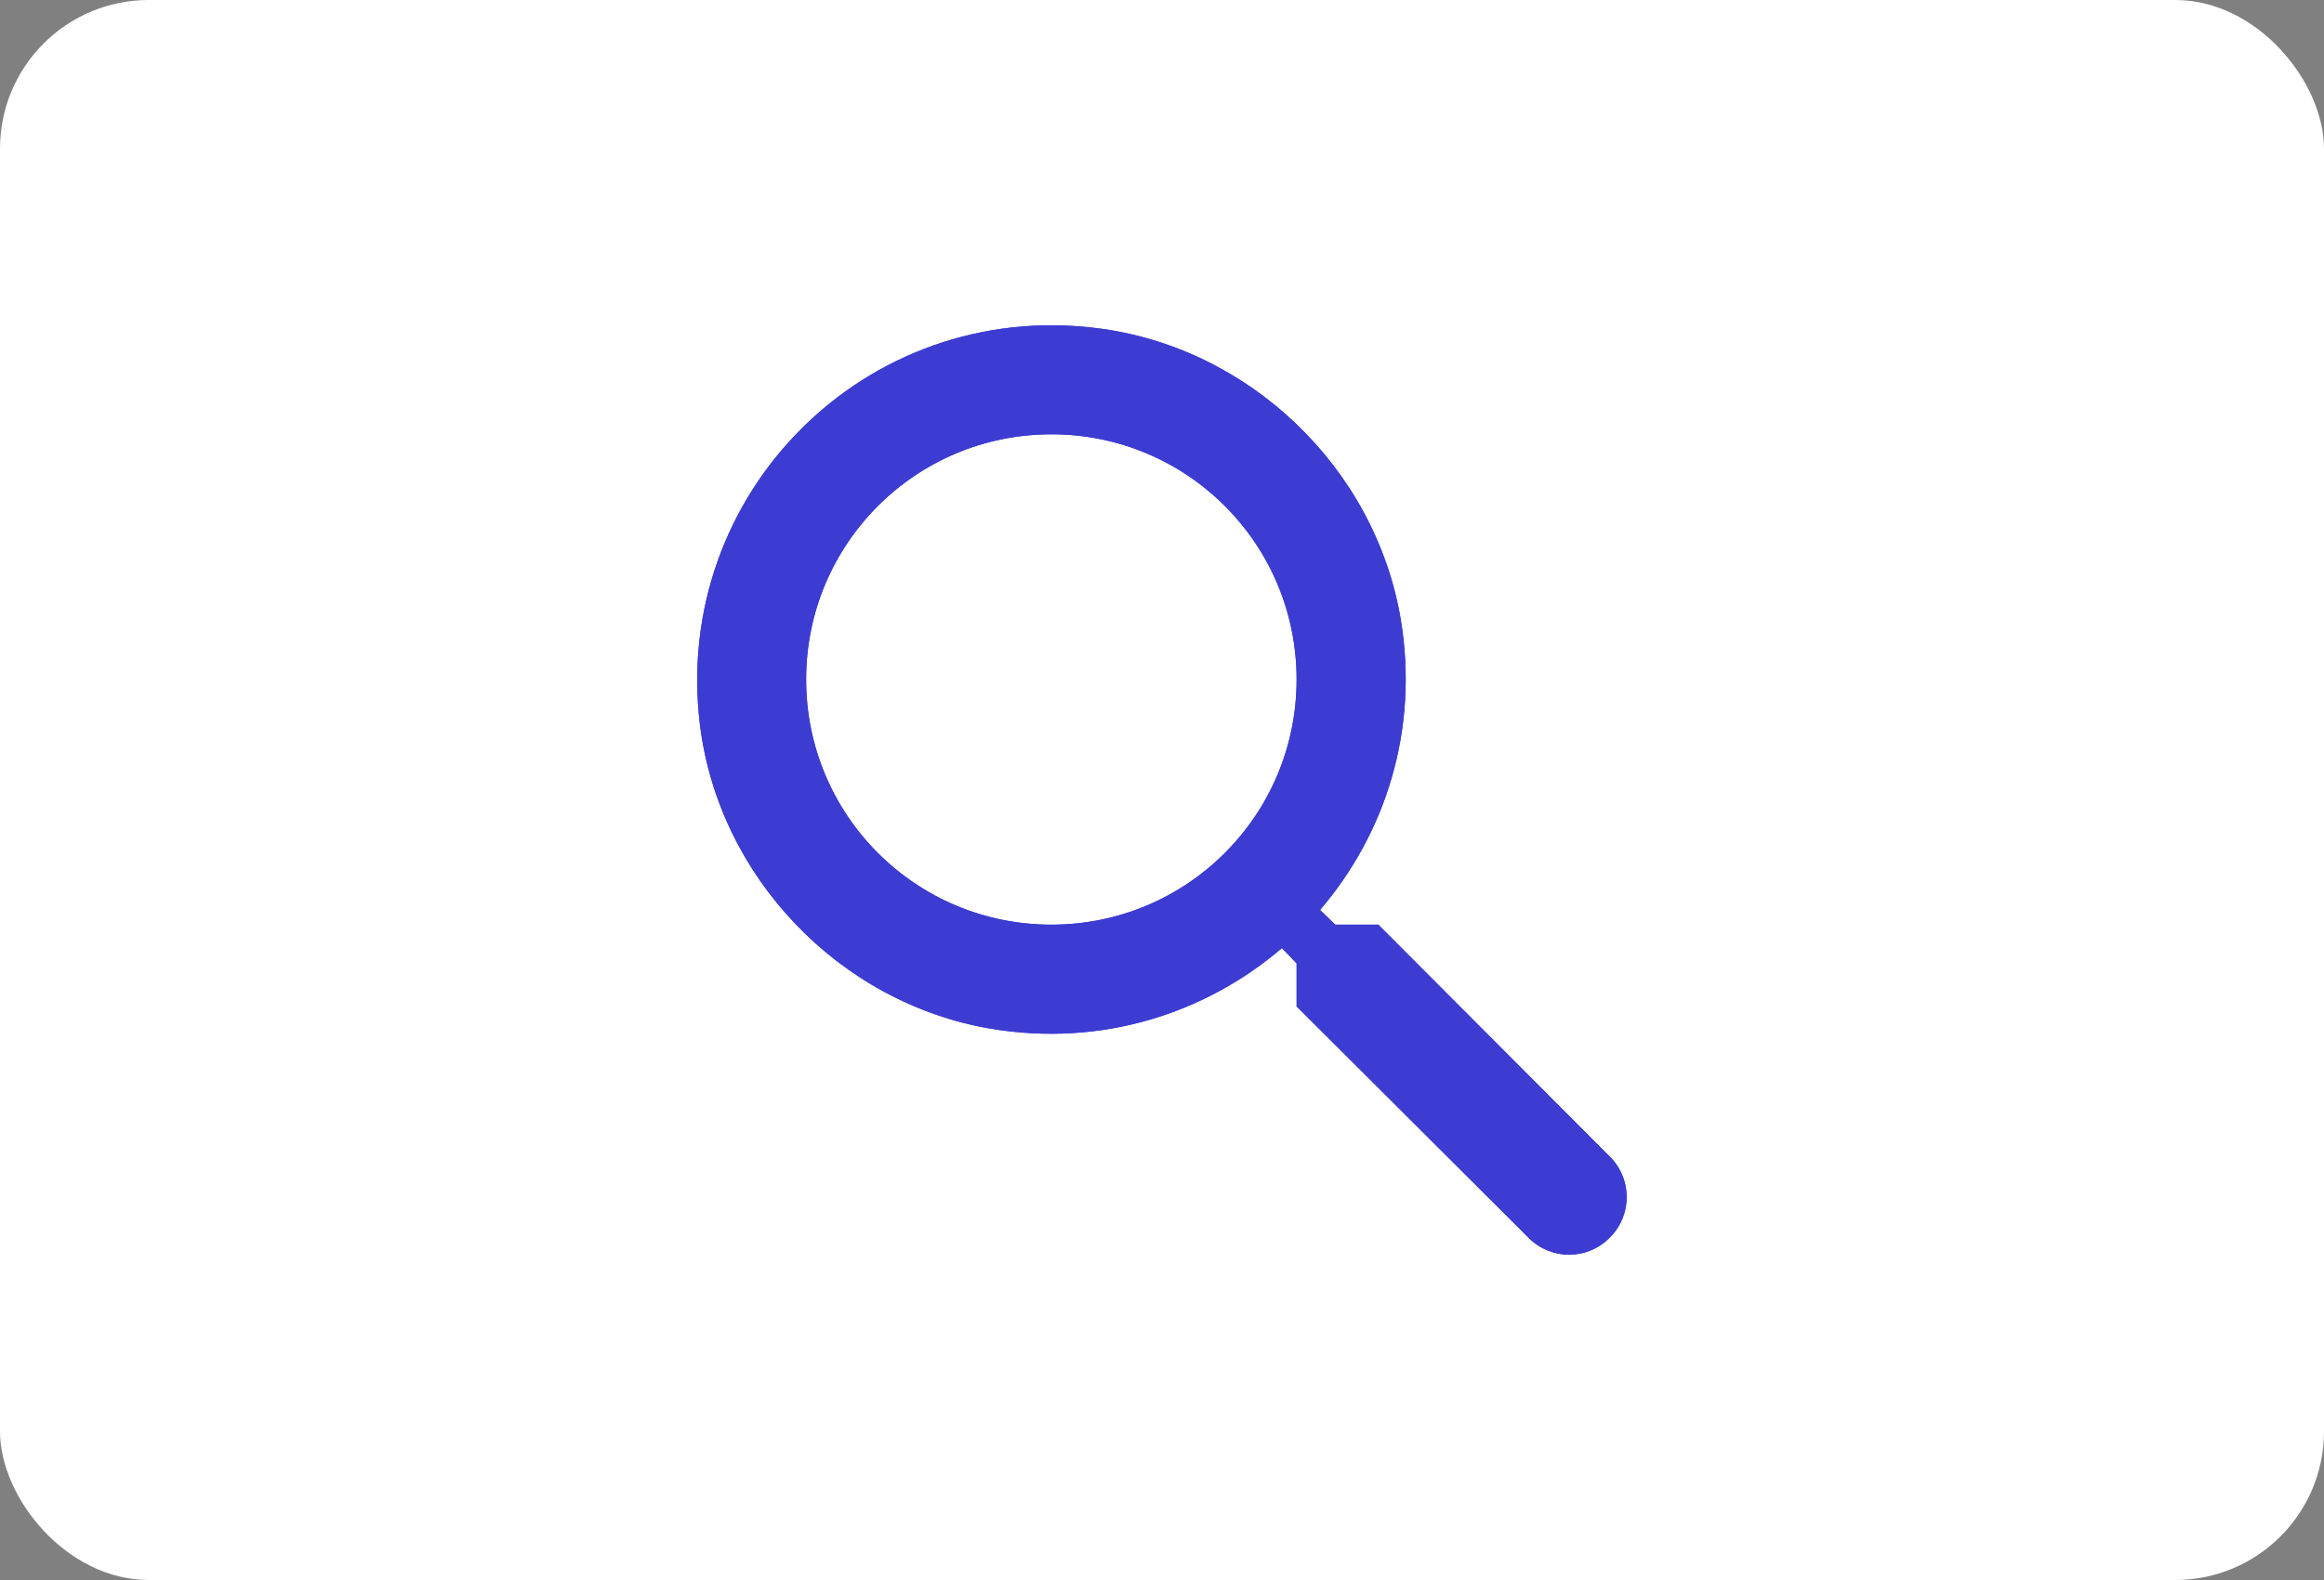
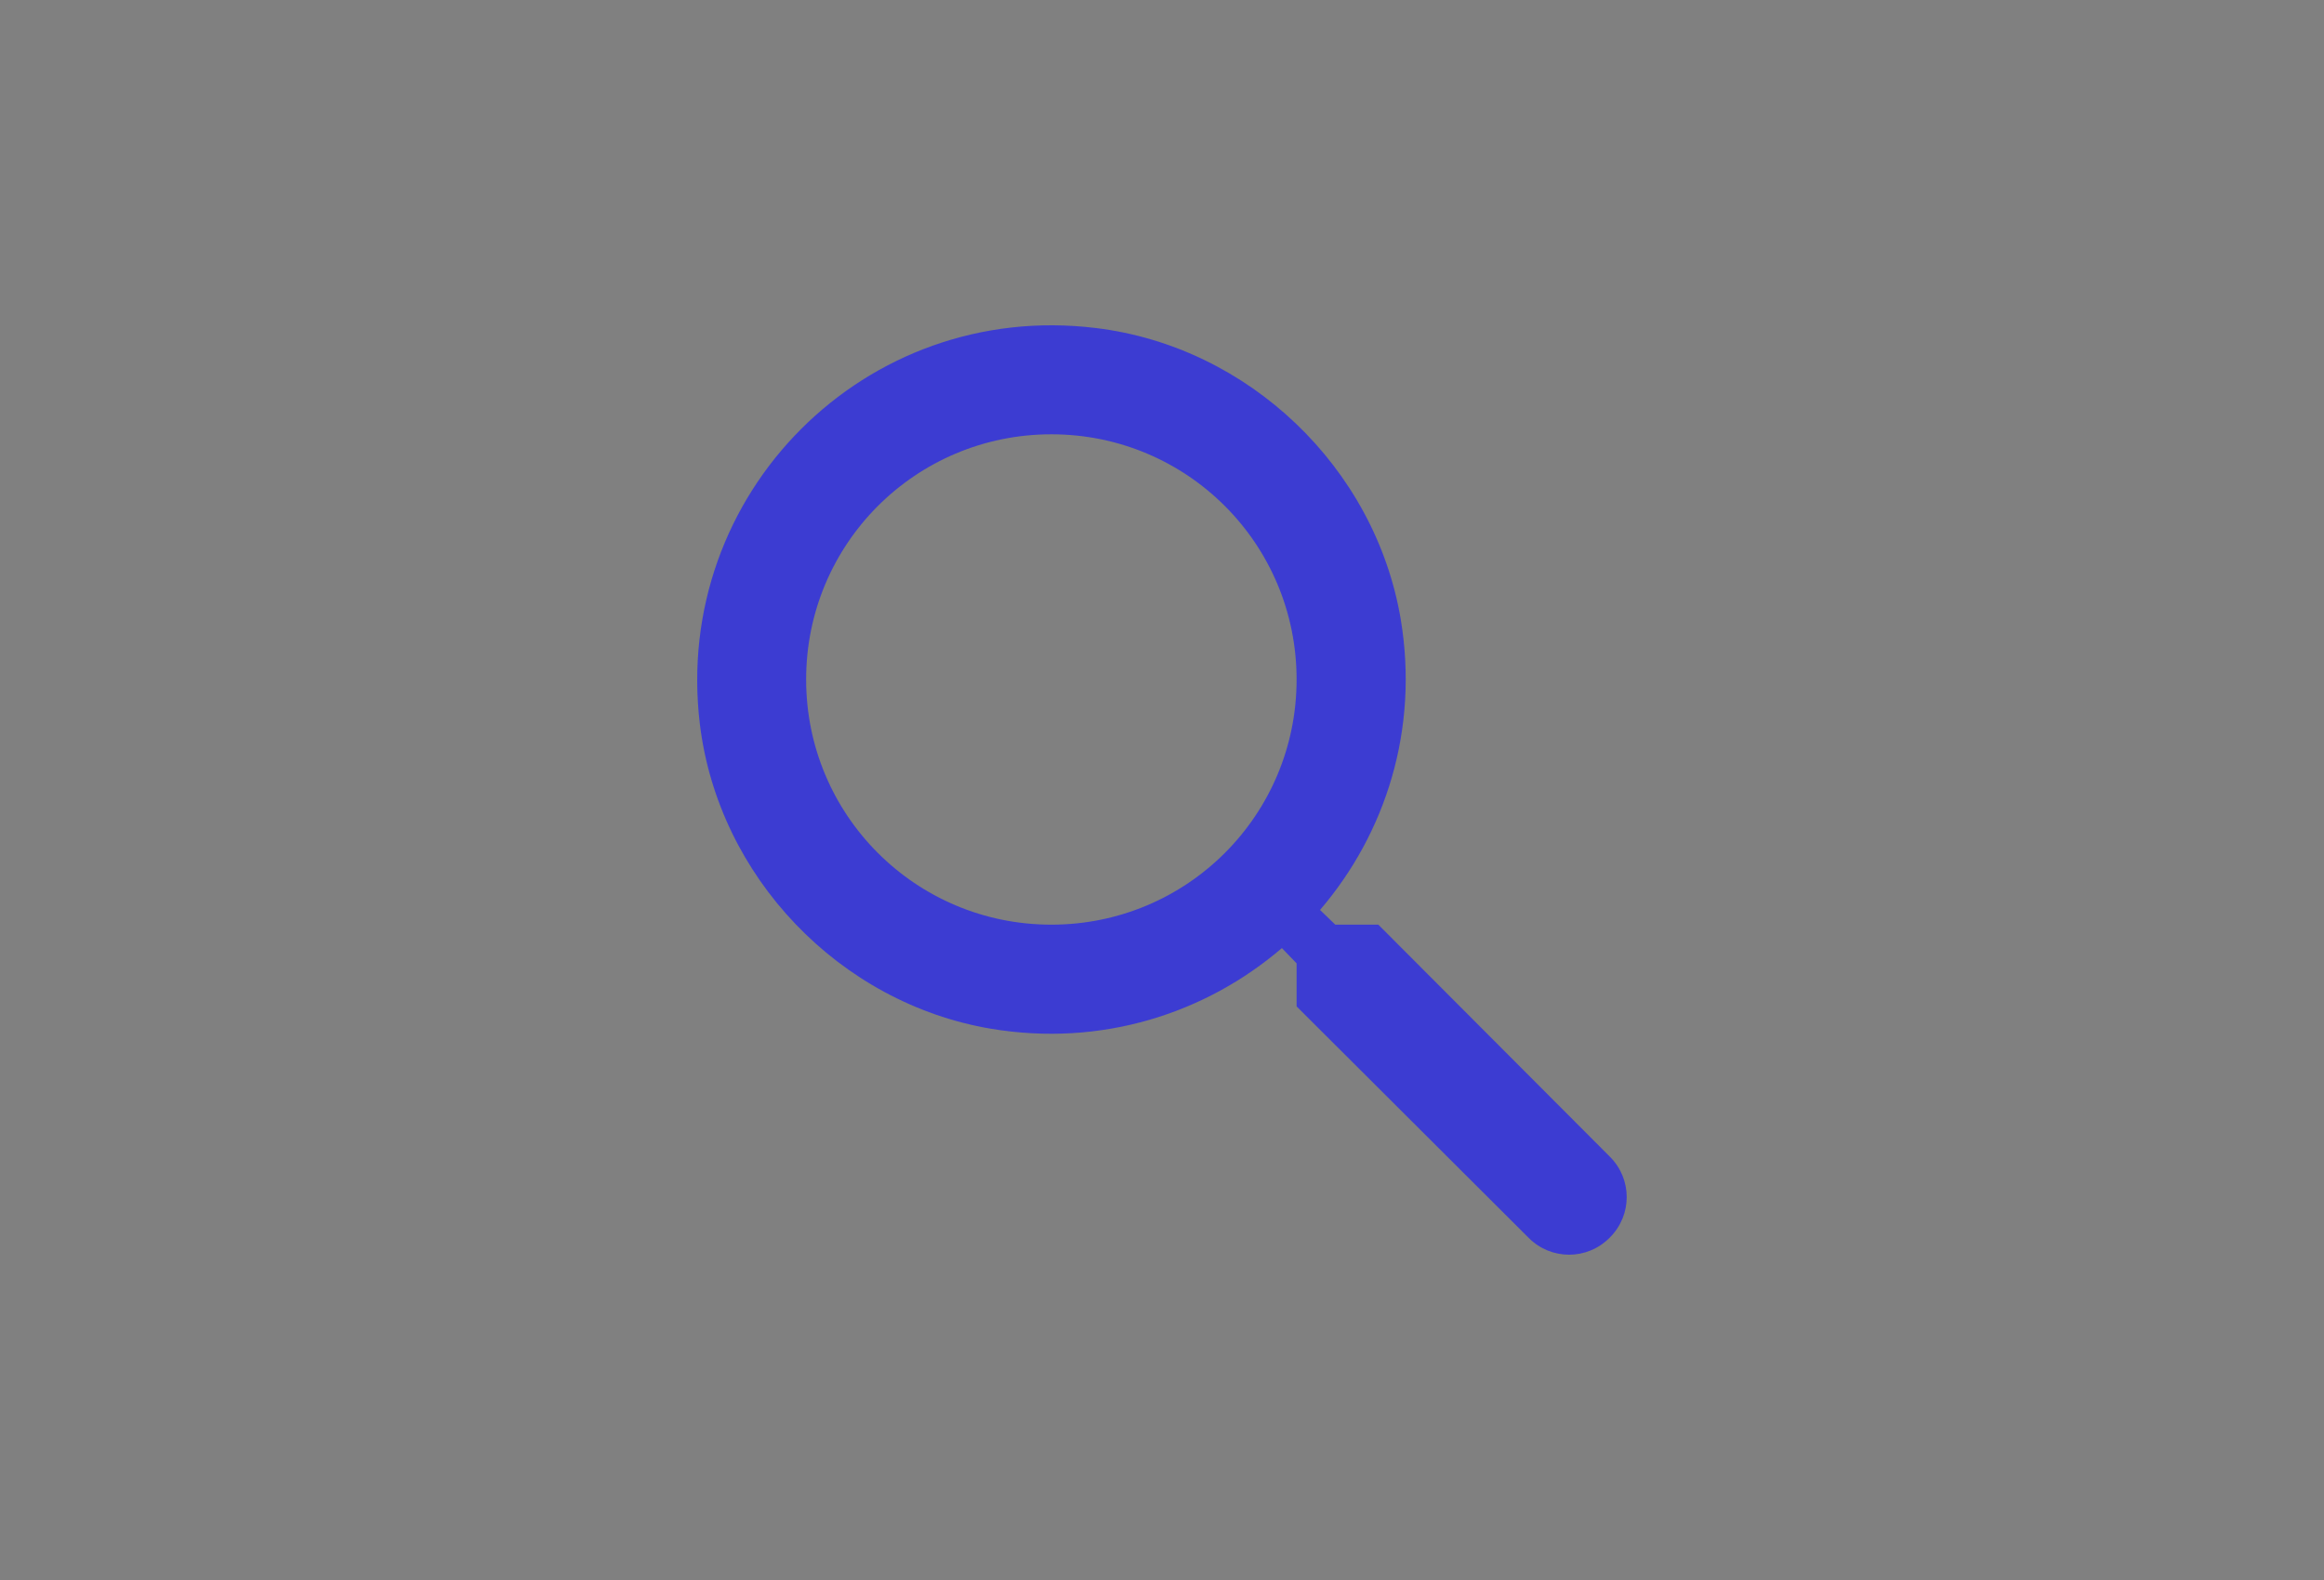
<svg xmlns="http://www.w3.org/2000/svg" width="250" height="170" viewBox="0 0 250 170" fill="none">
  <rect x="0" y="0" width="250" height="170" fill="#808080" stroke="none" />
-   <rect width="250" height="170" rx="16" fill="white" />
-   <path d="M148.273 99.489H143.641L142 97.906C149.035 89.699 152.669 78.502 150.676 66.602C147.921 50.304 134.32 37.29 117.906 35.297C93.108 32.248 72.297 53.118 75.287 77.916C77.28 94.33 90.294 107.931 106.592 110.686C118.492 112.679 129.689 109.045 137.896 102.01L139.479 103.651V108.283L164.453 133.197C166.856 135.601 170.725 135.601 173.129 133.197L173.187 133.139C175.591 130.735 175.591 126.866 173.187 124.463L148.273 99.489ZM113.099 99.489C98.501 99.489 86.718 87.706 86.718 73.109C86.718 58.511 98.501 46.728 113.099 46.728C127.696 46.728 139.479 58.511 139.479 73.109C139.479 87.706 127.696 99.489 113.099 99.489Z" fill="#3C3CD2" />
  <path d="M148.273 99.489H143.641L142 97.906C149.035 89.699 152.669 78.502 150.676 66.602C147.921 50.304 134.32 37.29 117.906 35.297C93.108 32.248 72.297 53.118 75.287 77.916C77.28 94.33 90.294 107.931 106.592 110.686C118.492 112.679 129.689 109.045 137.896 102.01L139.479 103.651V108.283L164.453 133.197C166.856 135.601 170.725 135.601 173.129 133.197L173.187 133.139C175.591 130.735 175.591 126.866 173.187 124.463L148.273 99.489ZM113.099 99.489C98.501 99.489 86.718 87.706 86.718 73.109C86.718 58.511 98.501 46.728 113.099 46.728C127.696 46.728 139.479 58.511 139.479 73.109C139.479 87.706 127.696 99.489 113.099 99.489Z" fill="#3C3CD2" />
</svg>